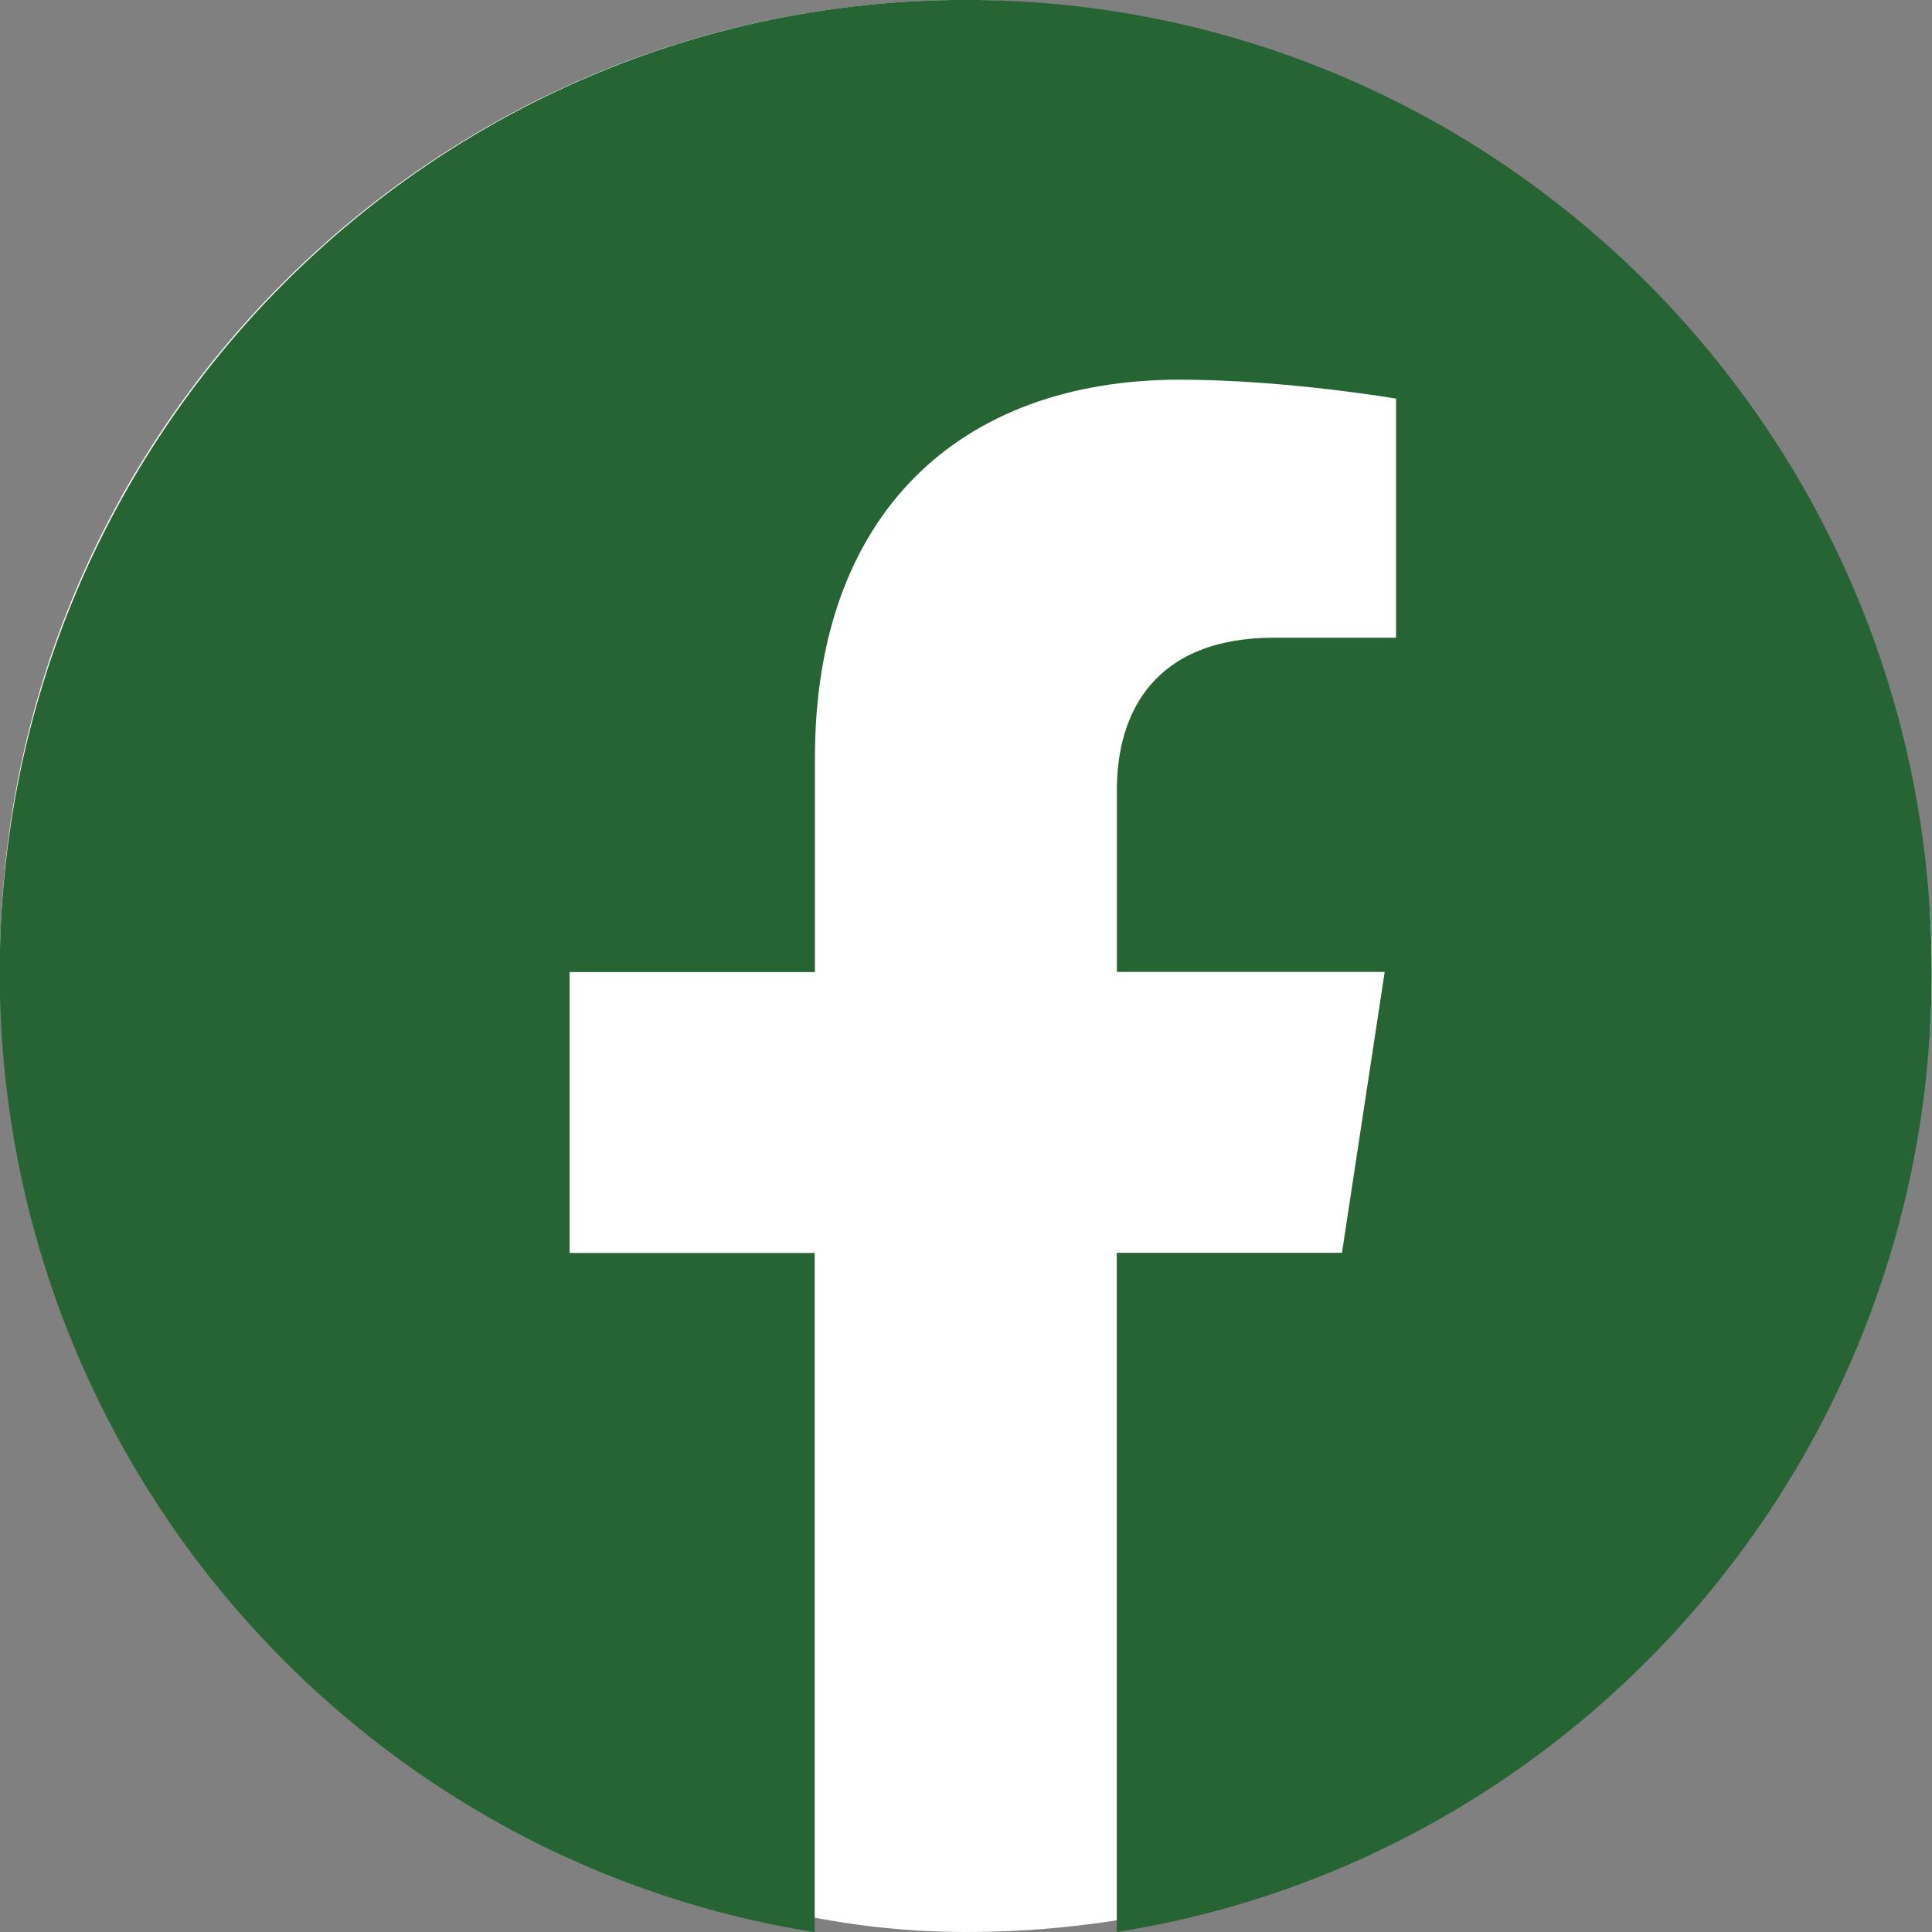
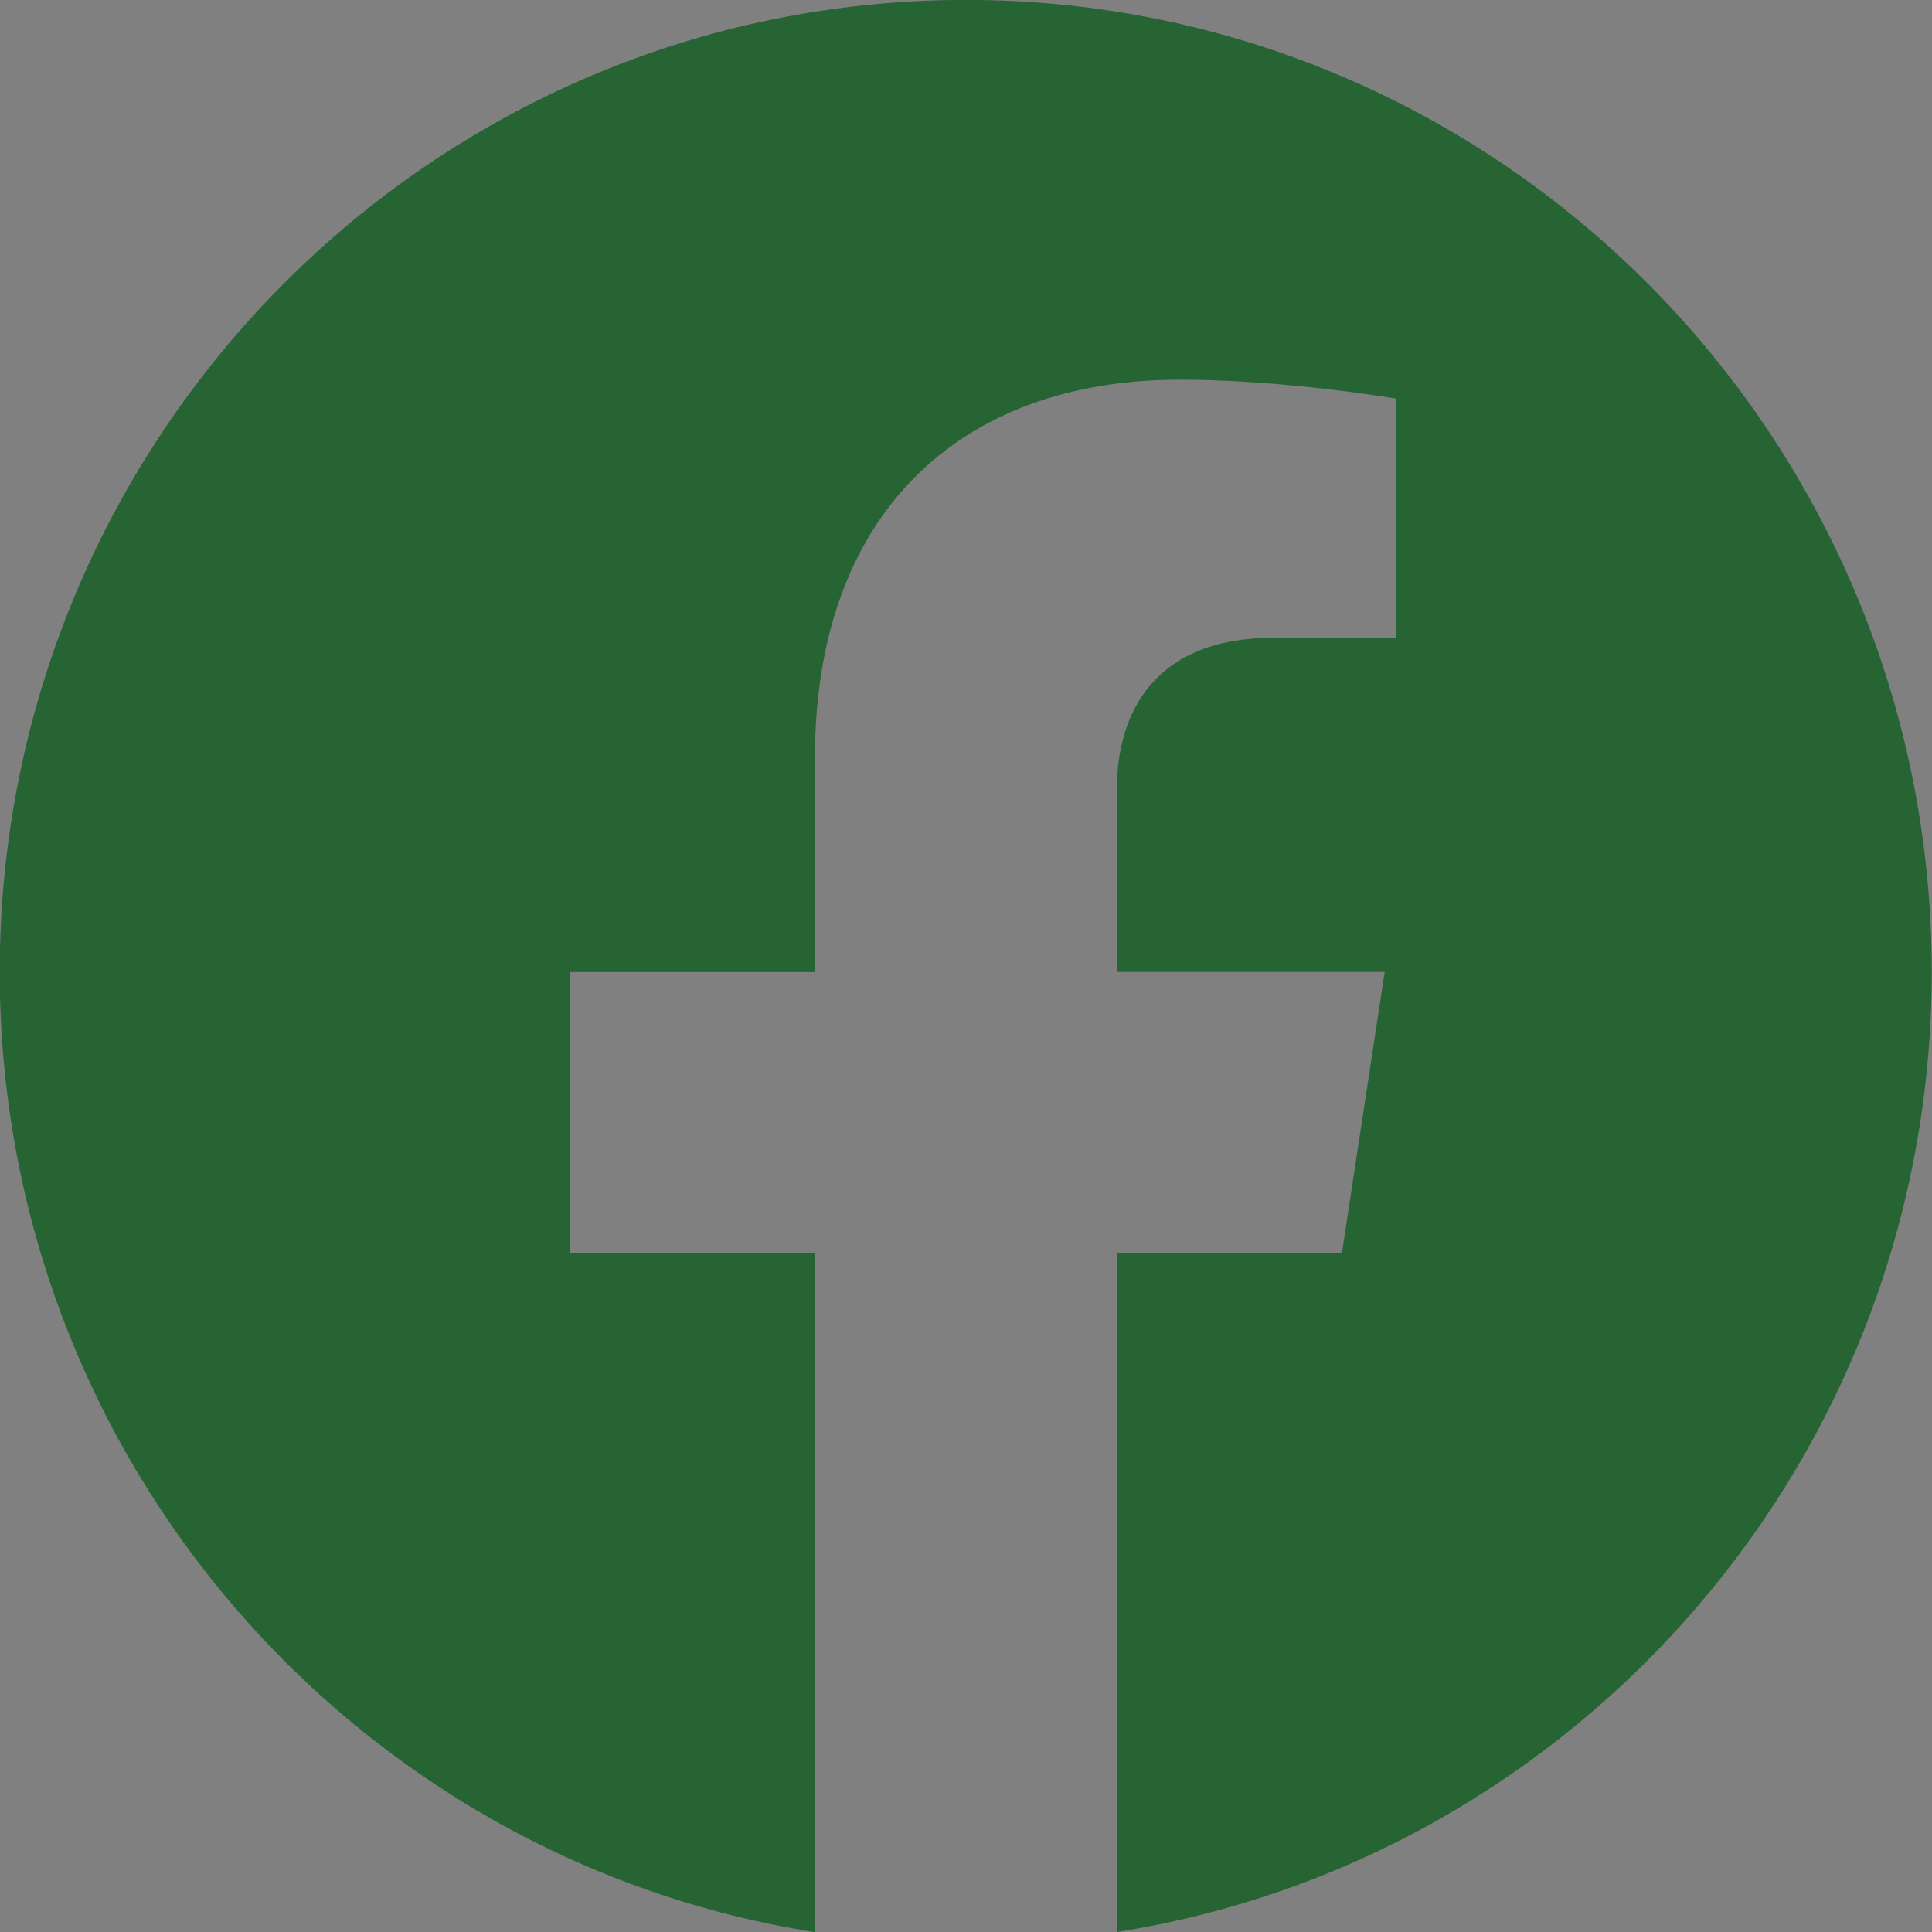
<svg xmlns="http://www.w3.org/2000/svg" width="42" height="42" viewBox="0 0 42 42" fill="none">
  <rect x="0" y="0" width="42" height="42" fill="#808080" stroke="none" />
  <g clip-path="url(#clip0_629_2832)">
-     <rect width="42" height="42" rx="21" fill="white" />
-     <path d="M41.994 21.129C41.994 9.459 32.593 -0.002 20.997 -0.002C9.396 0.001 -0.006 9.459 -0.006 21.132C-0.006 31.677 7.674 40.418 17.711 42.003V27.238H12.383V21.132H17.716V16.473C17.716 11.178 20.853 8.254 25.648 8.254C27.947 8.254 30.349 8.666 30.349 8.666V13.863H27.701C25.094 13.863 24.28 15.493 24.28 17.166V21.129H30.102L29.173 27.235H24.278V42.001C34.315 40.415 41.994 31.674 41.994 21.129Z" fill="#266433" />
+     <path d="M41.994 21.129C41.994 9.459 32.593 -0.002 20.997 -0.002C9.396 0.001 -0.006 9.459 -0.006 21.132C-0.006 31.677 7.674 40.418 17.711 42.003V27.238H12.383V21.132H17.716V16.473C17.716 11.178 20.853 8.254 25.648 8.254C27.947 8.254 30.349 8.666 30.349 8.666V13.863H27.701C25.094 13.863 24.28 15.493 24.28 17.166V21.129H30.102L29.173 27.235H24.278V42.001C34.315 40.415 41.994 31.674 41.994 21.129" fill="#266433" />
  </g>
  <defs>
    <clipPath id="clip0_629_2832">
      <rect width="42" height="42" fill="white" />
    </clipPath>
  </defs>
</svg>